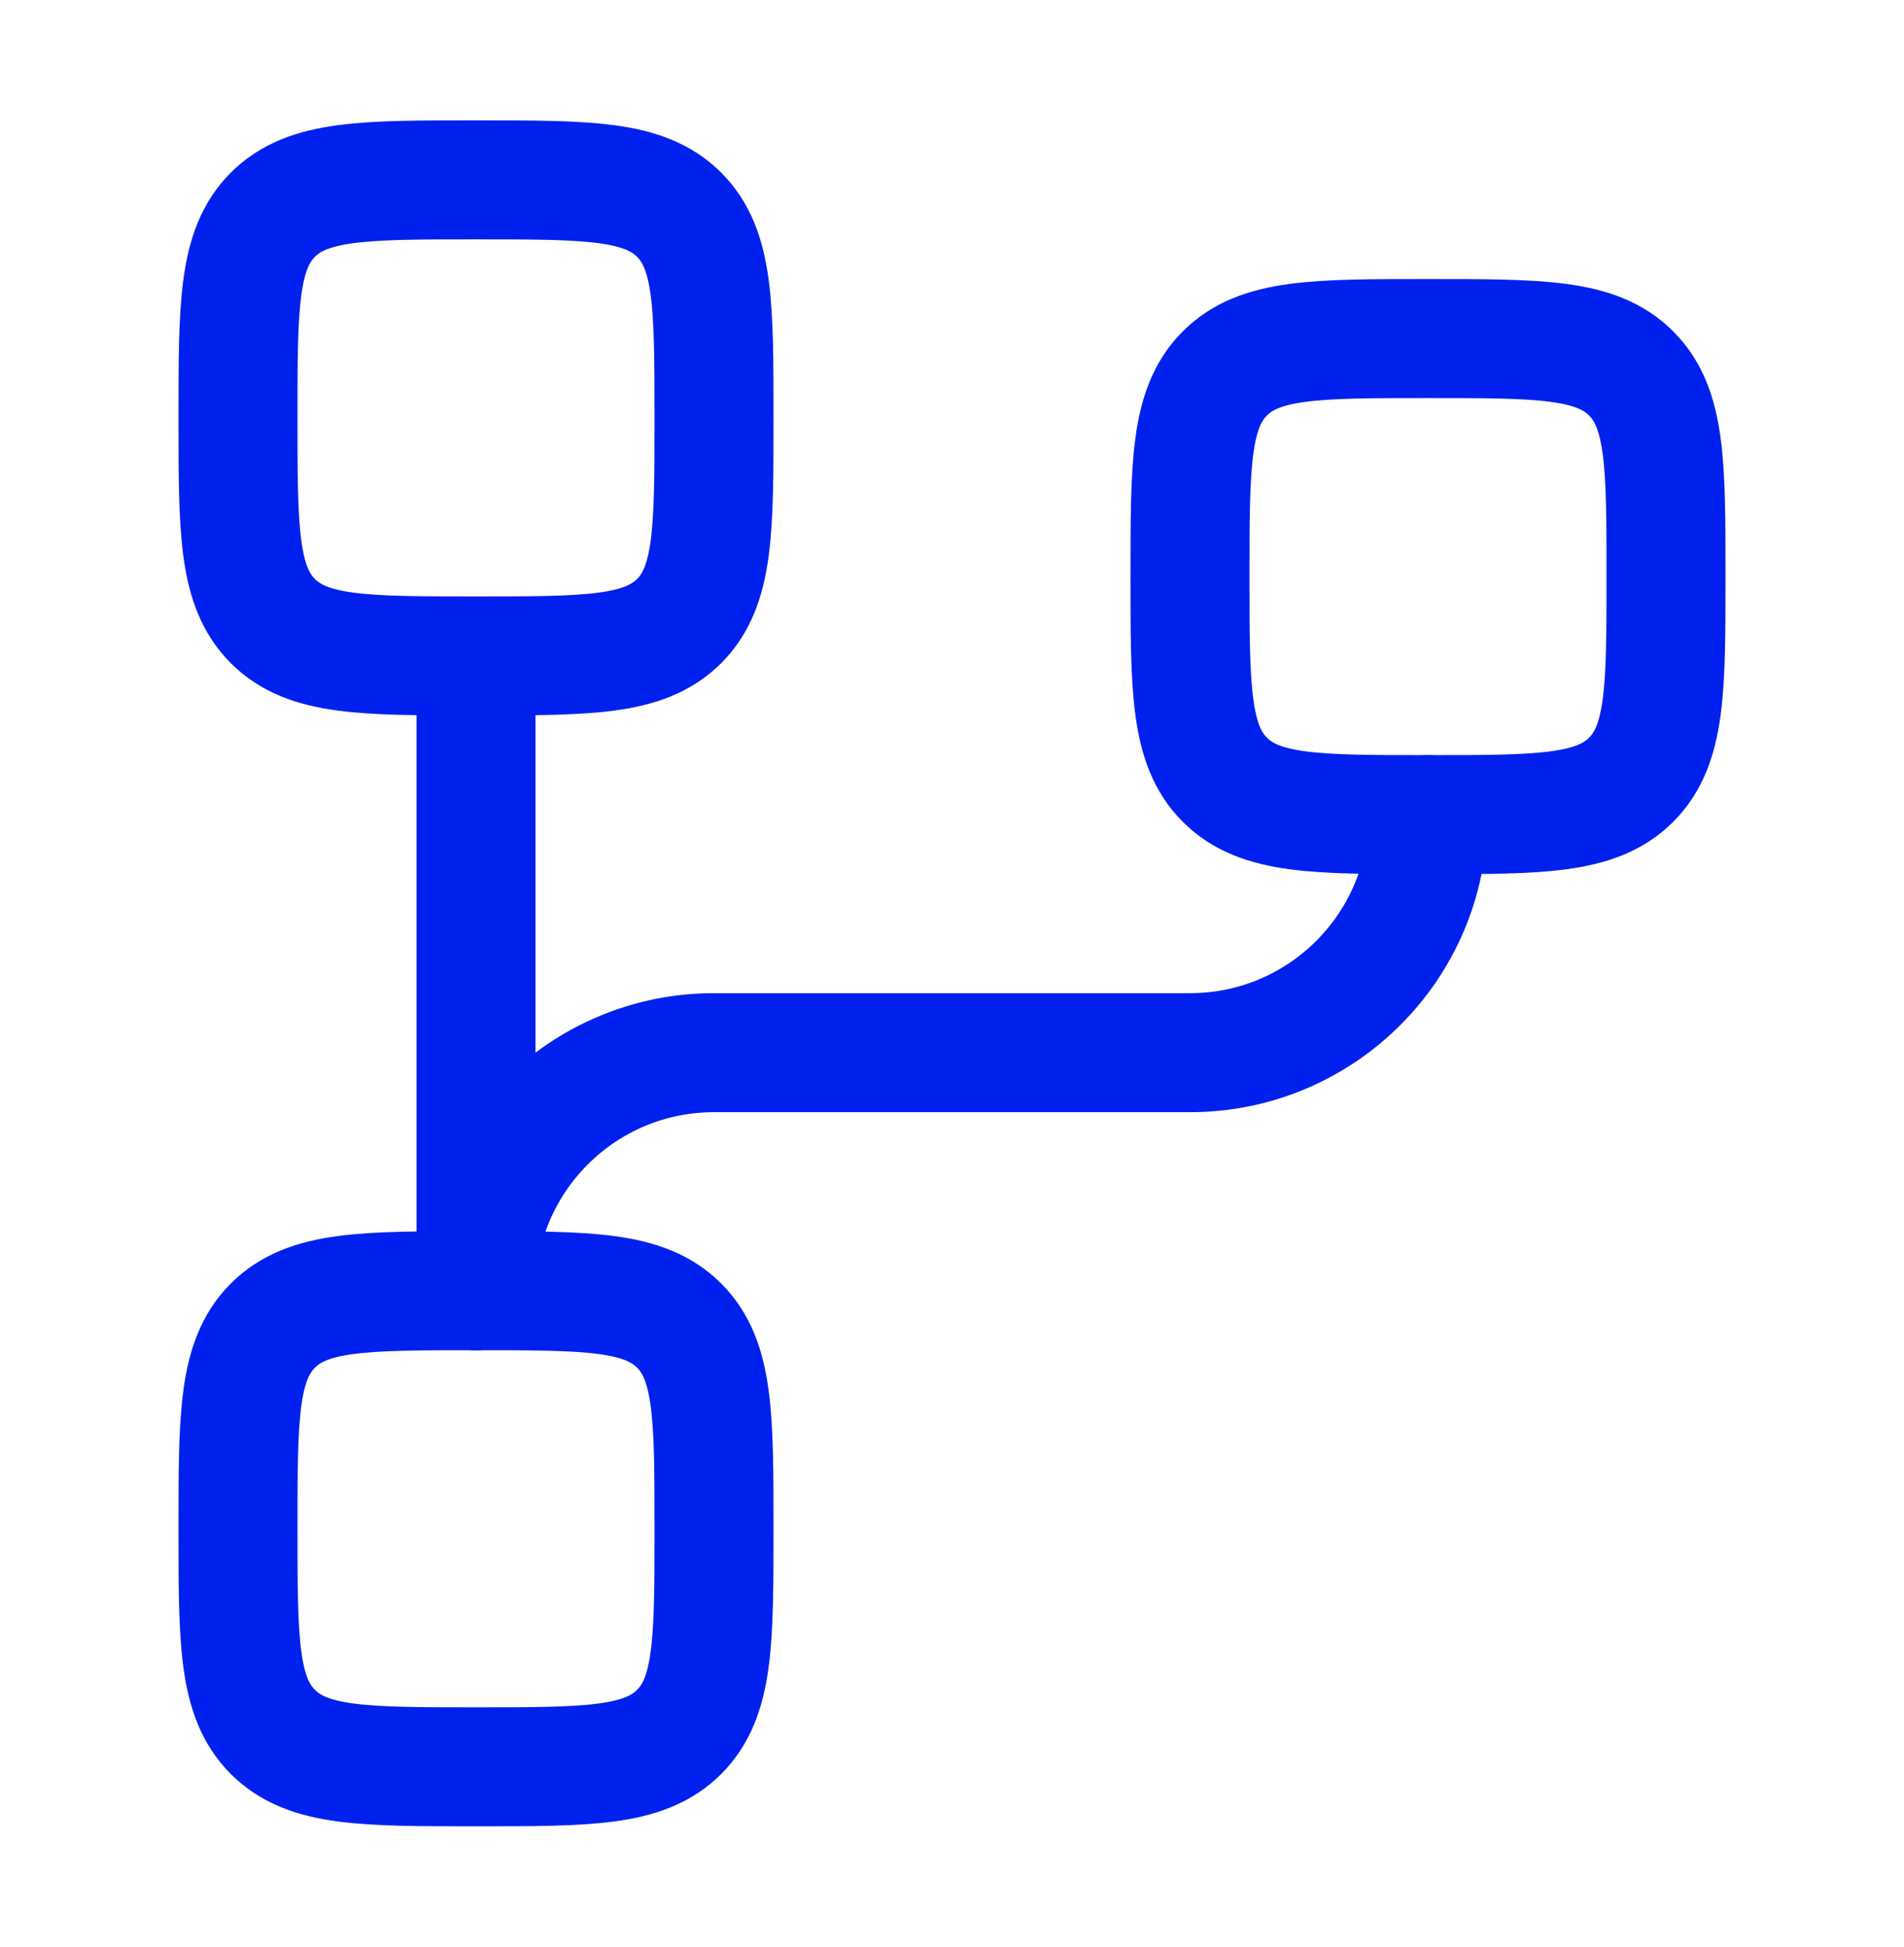
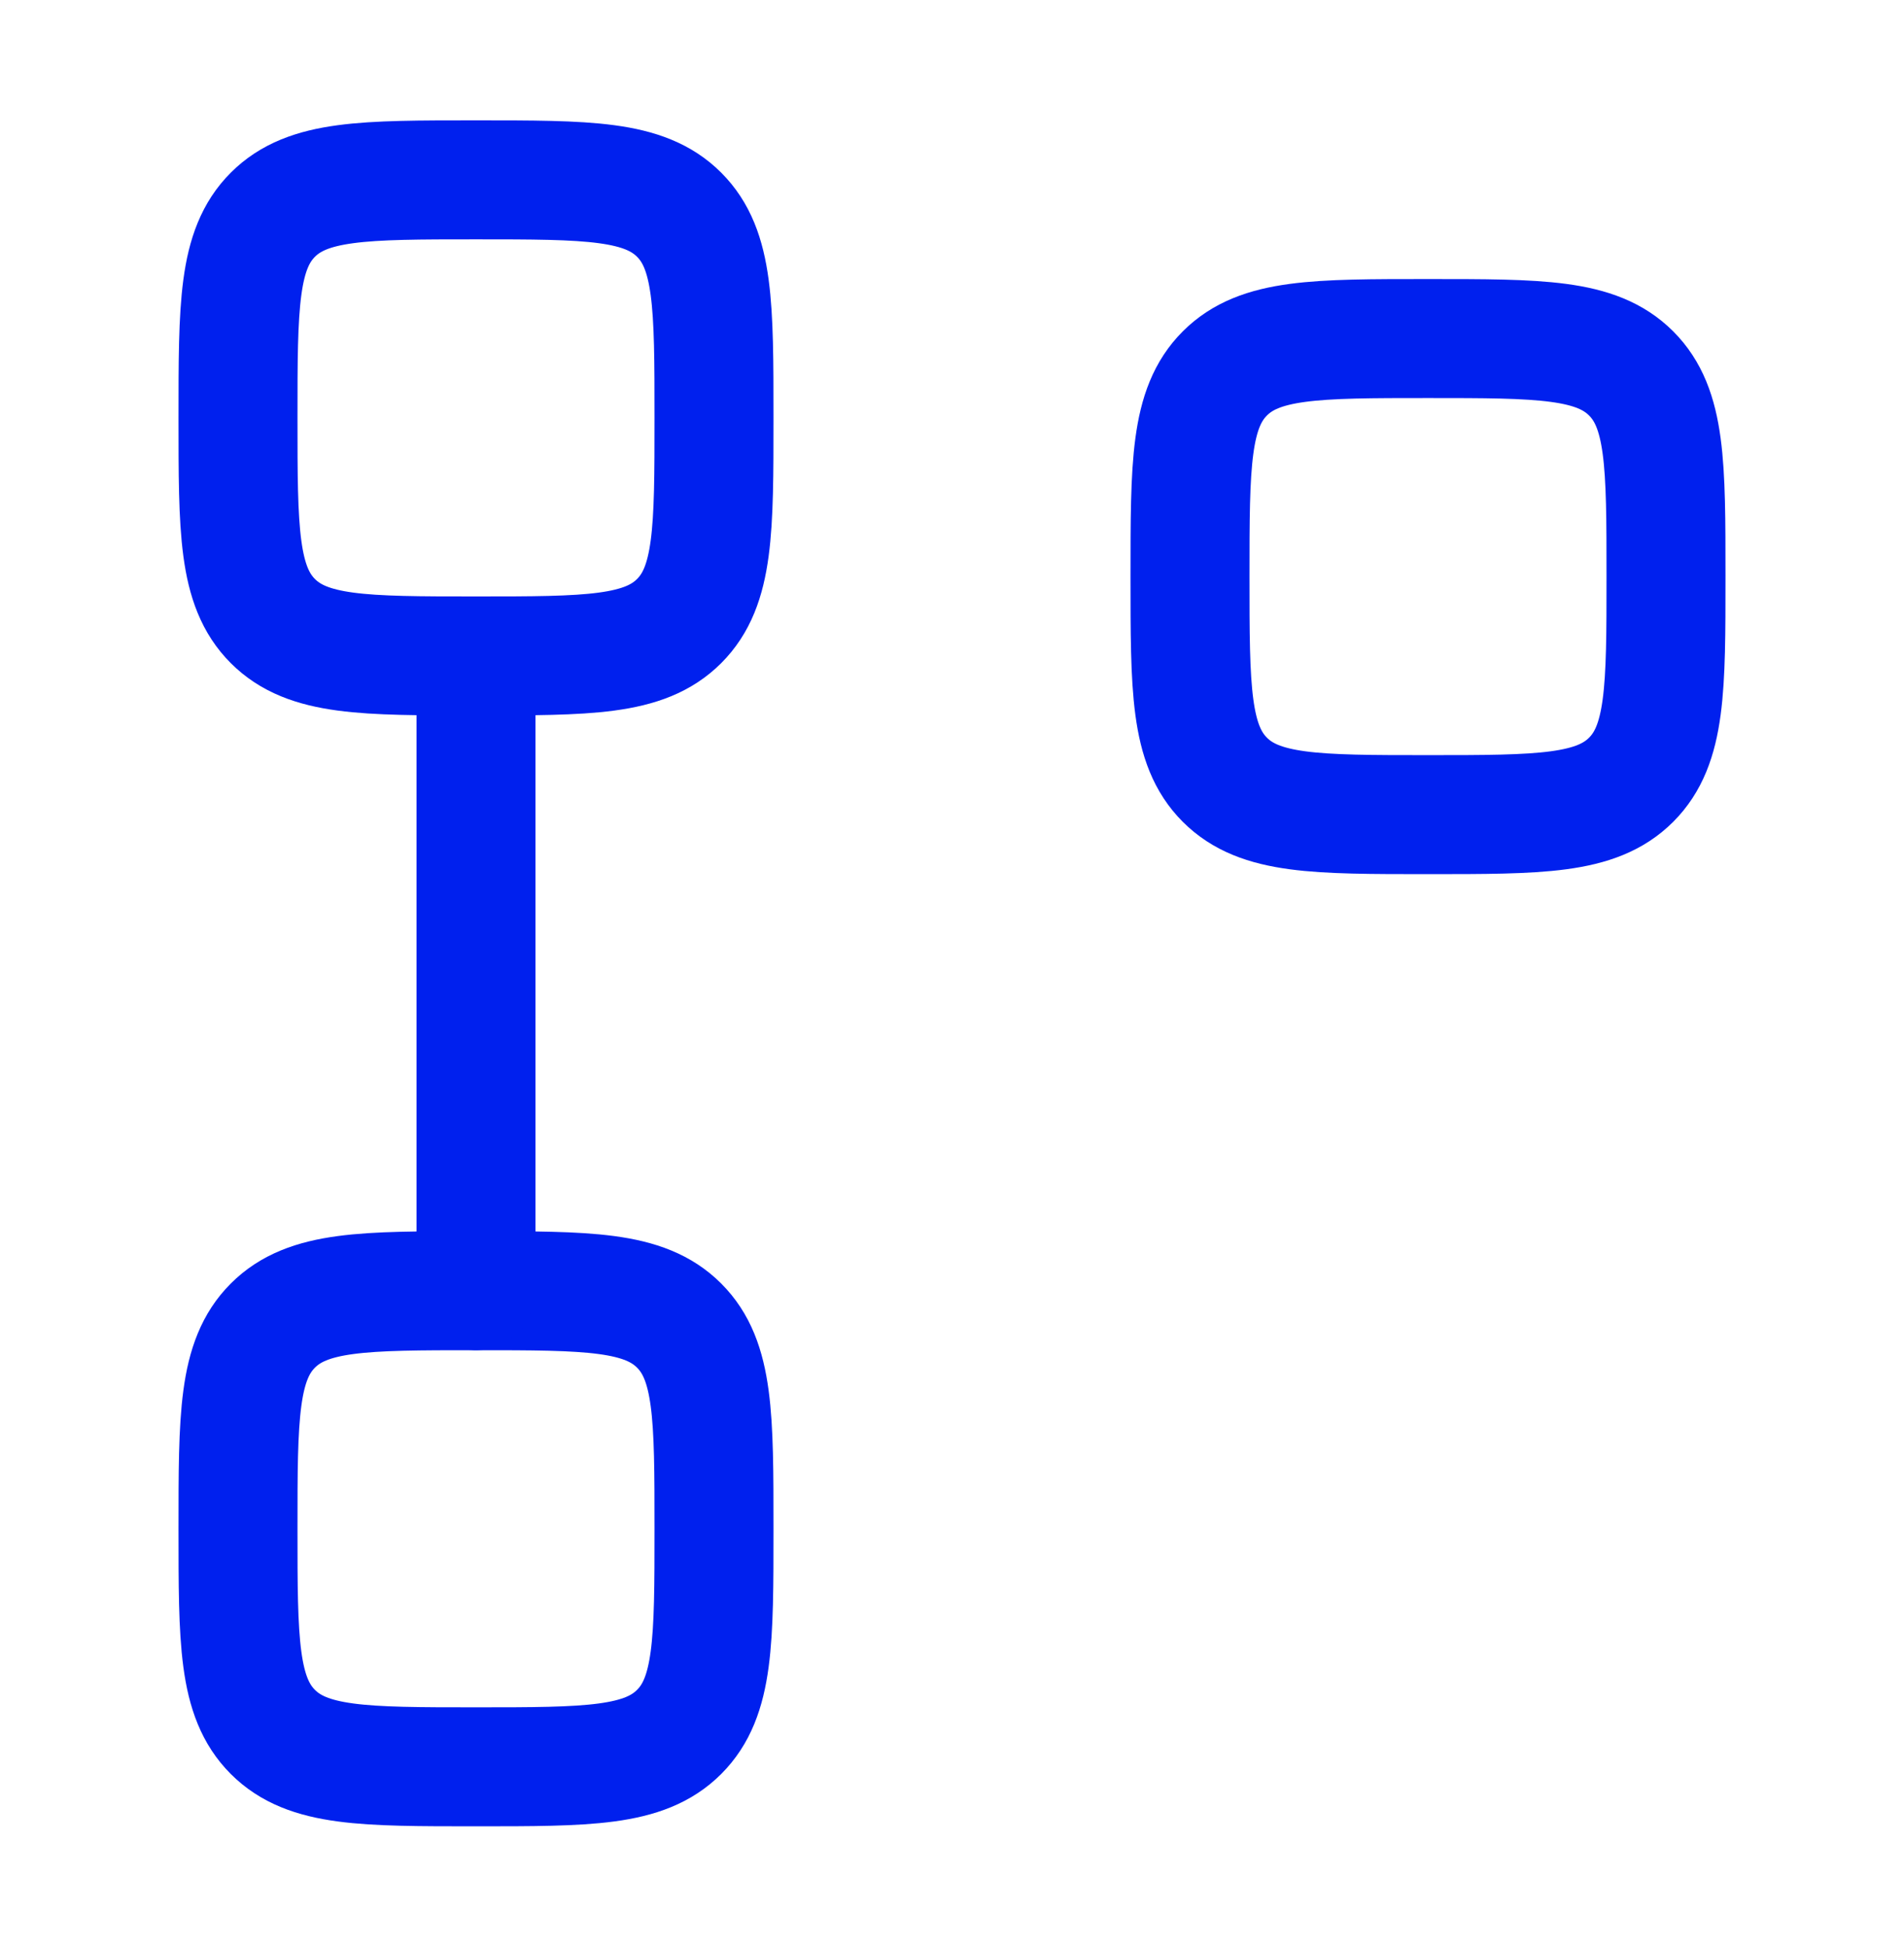
<svg xmlns="http://www.w3.org/2000/svg" width="45" height="46" viewBox="0 0 45 46" fill="none">
  <path d="M5.625 9.875C5.625 7.223 5.625 5.898 6.449 5.074C7.273 4.25 8.598 4.25 11.25 4.25C13.902 4.25 15.227 4.25 16.051 5.074C16.875 5.898 16.875 7.223 16.875 9.875C16.875 12.527 16.875 13.852 16.051 14.676C15.227 15.5 13.902 15.5 11.25 15.5C8.598 15.5 7.273 15.5 6.449 14.676C5.625 13.852 5.625 12.527 5.625 9.875Z" stroke="#0020EE" stroke-width="2.812" />
  <path d="M5.625 36.125C5.625 33.473 5.625 32.148 6.449 31.324C7.273 30.5 8.598 30.5 11.25 30.5C13.902 30.5 15.227 30.5 16.051 31.324C16.875 32.148 16.875 33.473 16.875 36.125C16.875 38.777 16.875 40.102 16.051 40.926C15.227 41.75 13.902 41.75 11.25 41.75C8.598 41.75 7.273 41.75 6.449 40.926C5.625 40.102 5.625 38.777 5.625 36.125Z" stroke="#0020EE" stroke-width="2.812" />
  <path d="M28.125 13.625C28.125 10.973 28.125 9.648 28.949 8.824C29.773 8 31.098 8 33.75 8C36.402 8 37.727 8 38.551 8.824C39.375 9.648 39.375 10.973 39.375 13.625C39.375 16.277 39.375 17.602 38.551 18.426C37.727 19.25 36.402 19.25 33.75 19.25C31.098 19.25 29.773 19.25 28.949 18.426C28.125 17.602 28.125 16.277 28.125 13.625Z" stroke="#0020EE" stroke-width="2.812" />
  <path d="M11.25 30.5V15.5" stroke="#0020EE" stroke-width="2.812" stroke-linecap="round" stroke-linejoin="round" />
-   <path d="M33.75 19.25C33.75 22.357 31.232 24.875 28.125 24.875H16.875C13.768 24.875 11.25 27.393 11.25 30.5" stroke="#0020EE" stroke-width="2.812" stroke-linecap="round" stroke-linejoin="round" />
</svg>